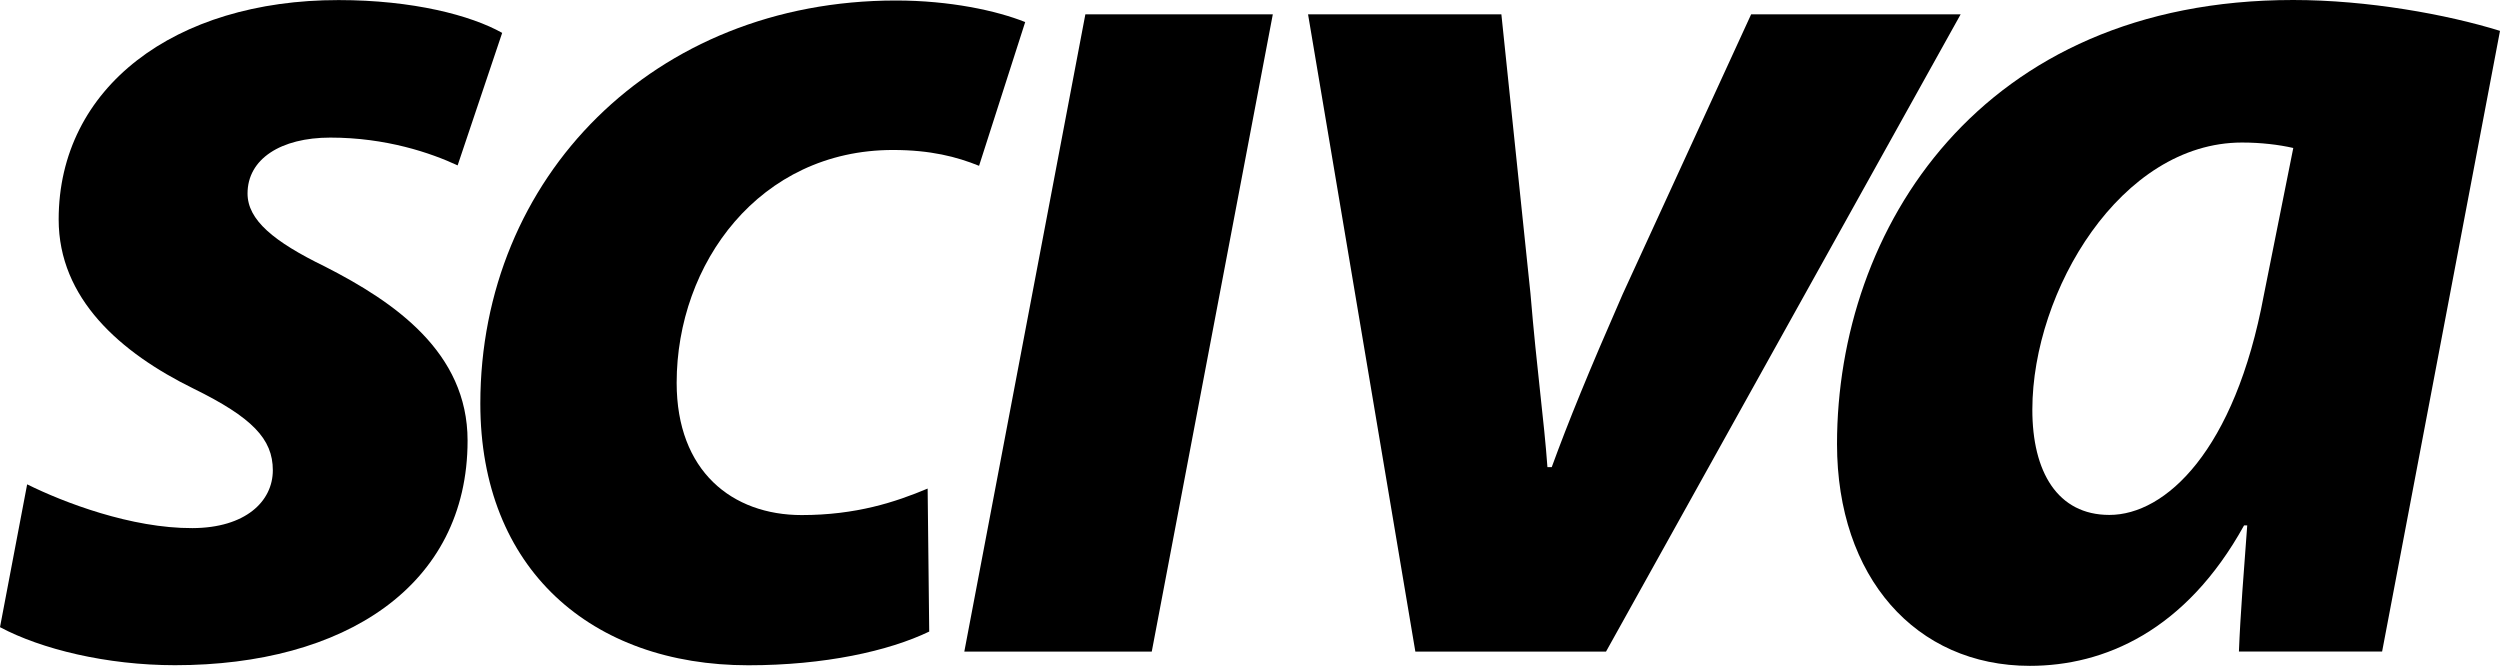
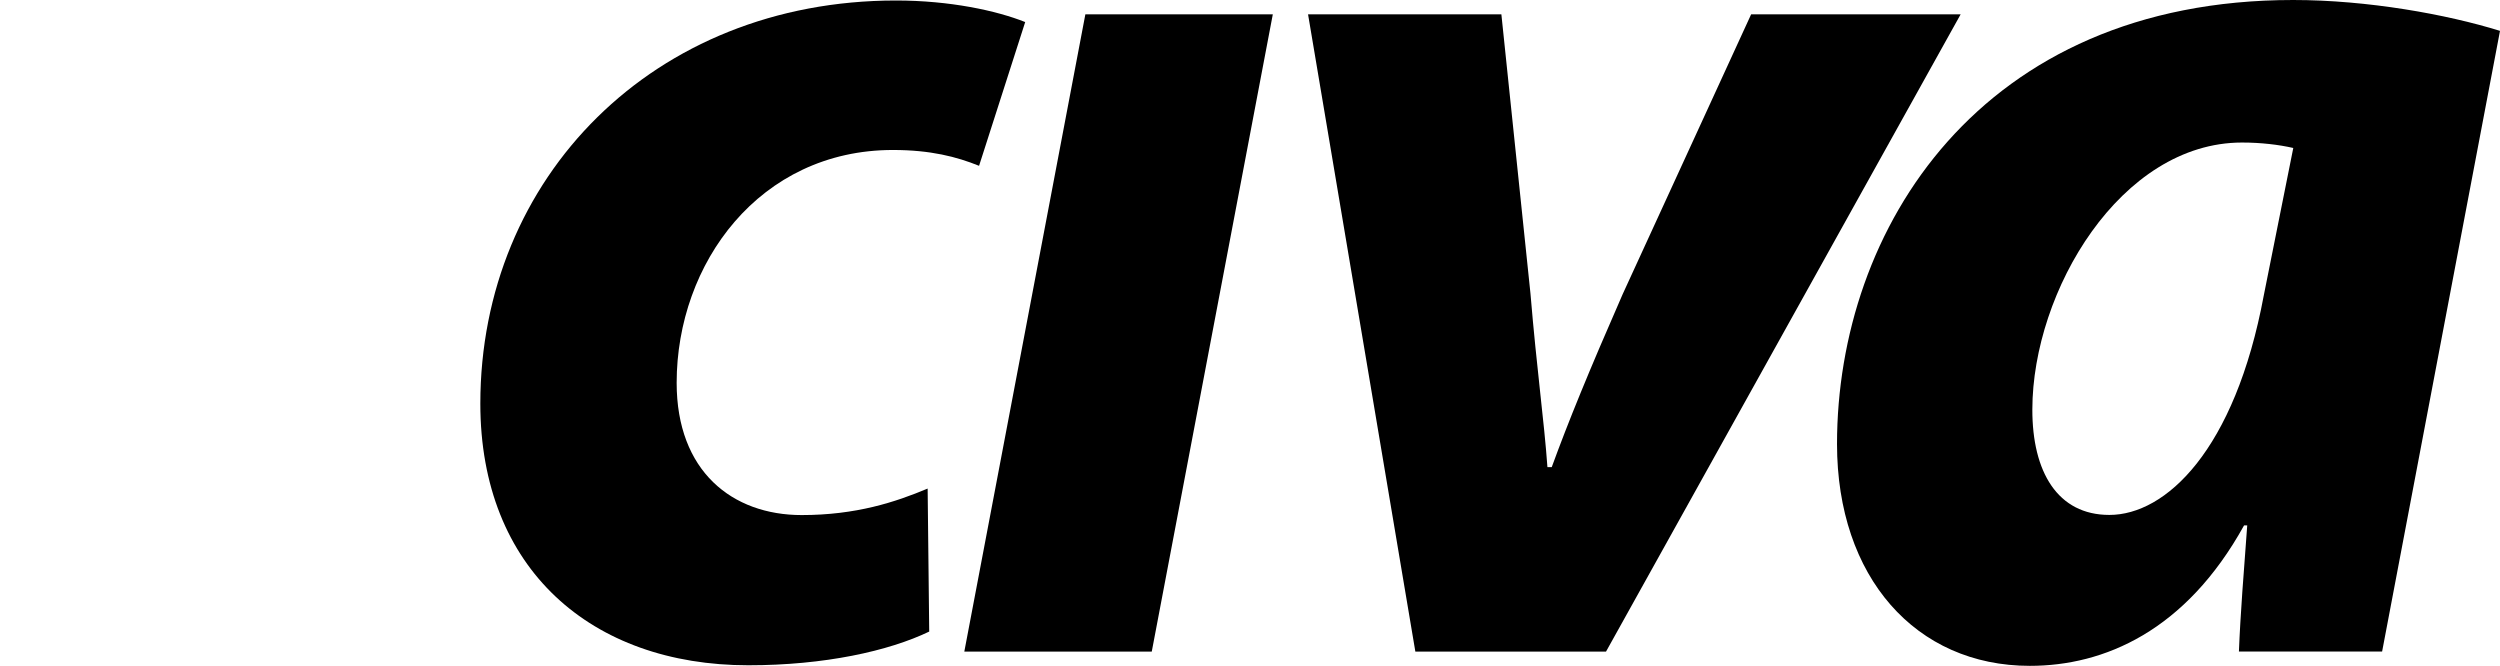
<svg xmlns="http://www.w3.org/2000/svg" id="Laag_1" data-name="Laag 1" viewBox="0 0 349.03 92.97">
  <defs>
    <style>
      .cls-1 {
        stroke-width: 0px;
      }
    </style>
  </defs>
  <path class="cls-1" d="m129.74,88.17c-5.67,2.73-14.64,4.71-25.26,4.71-21.93,0-37.42-13.45-37.42-36.53C67.06,24.8,91.24.07,125.08.07c7.55,0,14.07,1.42,18.05,3.01l-6.44,20.07c-3.12-1.26-6.76-2.21-12.03-2.21-18.63,0-30.19,15.84-30.19,32.51,0,12.34,7.75,18.46,17.46,18.46,7.58,0,13.09-1.81,17.58-3.7l.22,19.96Z" />
  <path class="cls-1" d="m134.63,90.97L151.53,2h26.17l-16.9,88.97h-26.17Z" />
  <path class="cls-1" d="m209.61,2l4.06,38.97c.91,10.89,1.89,17.59,2.37,24.25h.6c2.33-6.38,5.1-13.18,9.9-24.14L244.48,2h29.25l-49.51,88.97h-26.62L182.62,2h26.99Z" />
  <path class="cls-1" d="m332.57,90.97l16.46-86.66c-7.43-2.31-18.51-4.31-28.88-4.31-43.74,0-63.68,32.03-63.68,61.99,0,18.58,10.98,30.97,26.92,30.97,10.35,0,21.75-4.84,29.91-19.61h.44c-.47,6.34-.96,12.43-1.16,17.61h19.99Zm-38.08-19.08c-7.22,0-10.77-6-10.75-14.74.03-16.53,12.34-37.25,29.27-37.25,2.65,0,5.15.3,7.16.76l-4.11,20.54c-4.05,21.78-13.75,30.69-21.56,30.69Z" />
-   <path class="cls-1" d="m45.38,37.22c-7.2-3.5-10.82-6.52-10.82-10.21,0-4.8,4.62-7.8,11.56-7.8,7.79,0,14.03,2.14,17.77,3.88l6.22-18.5c-4.36-2.45-12.47-4.58-22.84-4.58C24.39,0,8.19,12.21,8.19,30.64c0,11.03,8.58,18.58,18.82,23.61,8.21,4.03,11.08,7.04,11.08,11.4s-3.83,8.05-11.21,8.08c-8.55.04-18.01-3.59-23.09-6.11l-3.79,19.94c5.74,3.06,14.87,5.31,24.44,5.31,23.55,0,40.84-11,40.84-31.36,0-12.34-10.21-19.35-19.9-24.29Z" />
</svg>